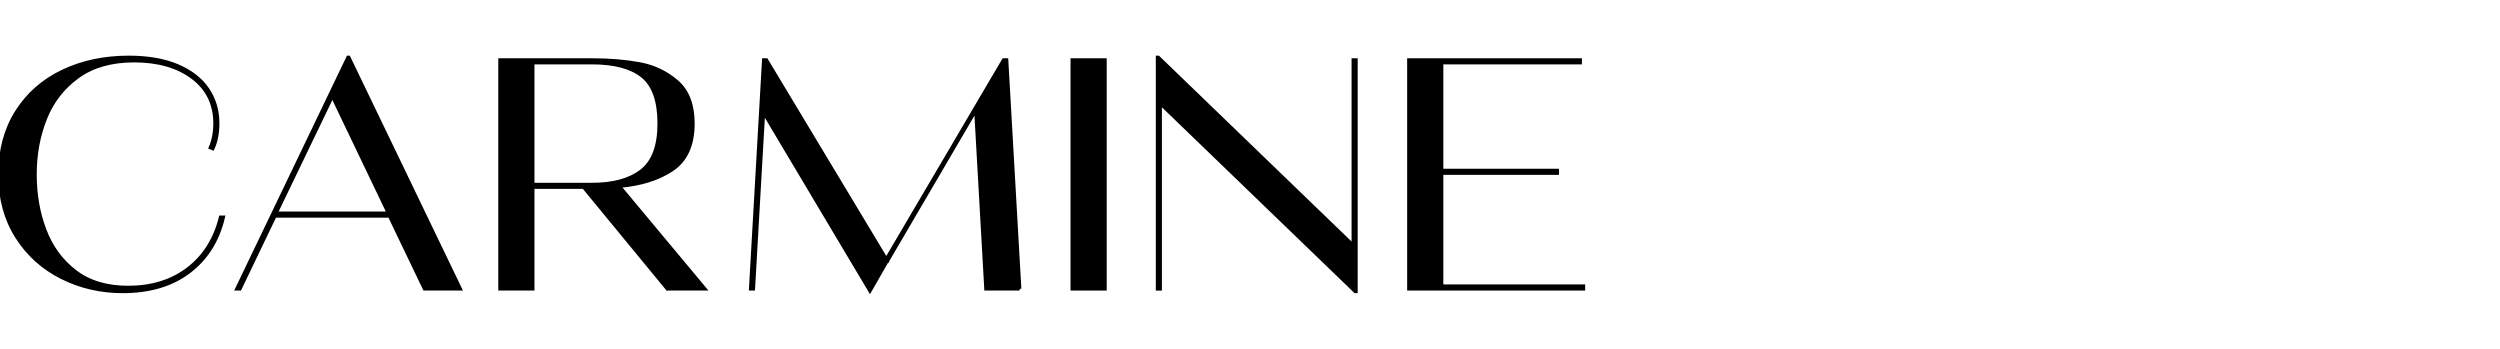
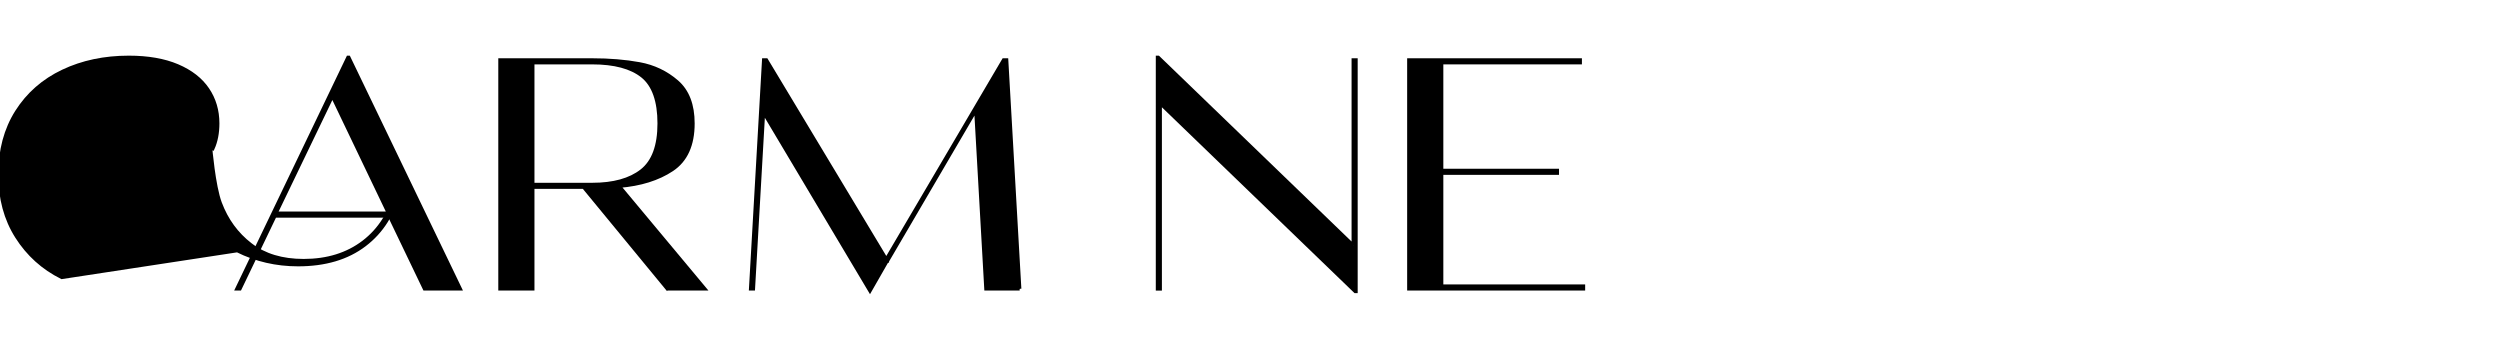
<svg xmlns="http://www.w3.org/2000/svg" id="a" viewBox="0 0 716 99.9">
-   <path d="M17.69,79.43c-5.37-2.68-9.66-6.55-12.87-11.61C1.61,62.77,0,56.82,0,49.95s1.61-12.92,4.82-17.97c3.21-5.05,7.61-8.91,13.2-11.56,5.58-2.65,11.87-3.98,18.86-3.98,5.49,0,10.14.81,13.95,2.43,3.81,1.62,6.68,3.85,8.61,6.69,1.93,2.84,2.9,6.1,2.9,9.78,0,2.75-.47,5.15-1.4,7.21l-.66-.28c.87-2.06,1.31-4.37,1.31-6.93,0-5.55-2.14-9.94-6.41-13.15-4.27-3.21-9.87-4.82-16.8-4.82-6.49,0-11.86,1.53-16.1,4.59-4.24,3.06-7.35,7.05-9.31,11.98-1.97,4.93-2.95,10.27-2.95,16.01s.92,10.97,2.76,15.87c1.84,4.9,4.74,8.88,8.71,11.93,3.96,3.06,9.03,4.59,15.21,4.59,6.8,0,12.53-1.78,17.18-5.33,4.65-3.56,7.75-8.49,9.31-14.79h.75c-1.56,6.62-4.82,11.81-9.78,15.58-4.96,3.78-11.31,5.66-19.05,5.66-6.24,0-12.04-1.34-17.41-4.02Z" stroke="#000" stroke-miterlimit="10" />
+   <path d="M17.69,79.43c-5.37-2.68-9.66-6.55-12.87-11.61C1.61,62.77,0,56.82,0,49.95s1.61-12.92,4.82-17.97c3.21-5.05,7.61-8.91,13.2-11.56,5.58-2.65,11.87-3.98,18.86-3.98,5.49,0,10.14.81,13.95,2.43,3.81,1.62,6.68,3.85,8.61,6.69,1.93,2.84,2.9,6.1,2.9,9.78,0,2.75-.47,5.15-1.4,7.21l-.66-.28s.92,10.97,2.76,15.87c1.84,4.9,4.74,8.88,8.71,11.93,3.96,3.06,9.03,4.59,15.21,4.59,6.8,0,12.53-1.78,17.18-5.33,4.65-3.56,7.75-8.49,9.31-14.79h.75c-1.56,6.62-4.82,11.81-9.78,15.58-4.96,3.78-11.31,5.66-19.05,5.66-6.24,0-12.04-1.34-17.41-4.02Z" stroke="#000" stroke-miterlimit="10" />
  <path d="M131.79,82.71h-10.2l-10.02-20.87h-32.85l-10.02,20.87h-.84l31.82-66.27h.19l31.92,66.27ZM95.19,27.49l-16.19,33.6h32.29l-16.1-33.6Z" stroke="#000" stroke-miterlimit="10" />
  <path d="M191.13,82.71l-23.96-29.11h-14.6v29.11h-9.36V17.19h26.4c4.93,0,9.44.37,13.53,1.12,4.09.75,7.66,2.45,10.72,5.1,3.06,2.65,4.59,6.63,4.59,11.93,0,6.18-2,10.59-5.99,13.24-3.99,2.65-9.05,4.23-15.16,4.73l24.52,29.39h-10.67ZM152.57,17.94v34.91h17.04c6.11,0,10.84-1.31,14.18-3.93,3.34-2.62,5.01-7.14,5.01-13.57s-1.61-11.01-4.82-13.57c-3.21-2.56-8-3.84-14.37-3.84h-17.04Z" stroke="#000" stroke-miterlimit="10" />
  <path d="M292.03,82.71h-9.64l-2.9-51.29-25.37,43.34v.09l-.19.09-4.77,8.33-30.51-51.2-2.9,50.64h-.75l3.74-65.52h.75l34.35,57.1,33.6-57.1h.84l3.74,65.52Z" stroke="#000" stroke-miterlimit="10" />
-   <path d="M316.46,82.71h-9.36V17.19h9.36v65.52Z" stroke="#000" stroke-miterlimit="10" />
  <path d="M387.59,70.36V17.19h.75v66.27h-.19l-55.88-53.91v53.17h-.75V16.44h.19l55.88,53.91Z" stroke="#000" stroke-miterlimit="10" />
  <path d="M412.87,49.58v32.38h40.62v.75h-49.98V17.19h49.05v.75h-39.69v30.89h33.13v.75h-33.13Z" stroke="#000" stroke-miterlimit="10" />
</svg>